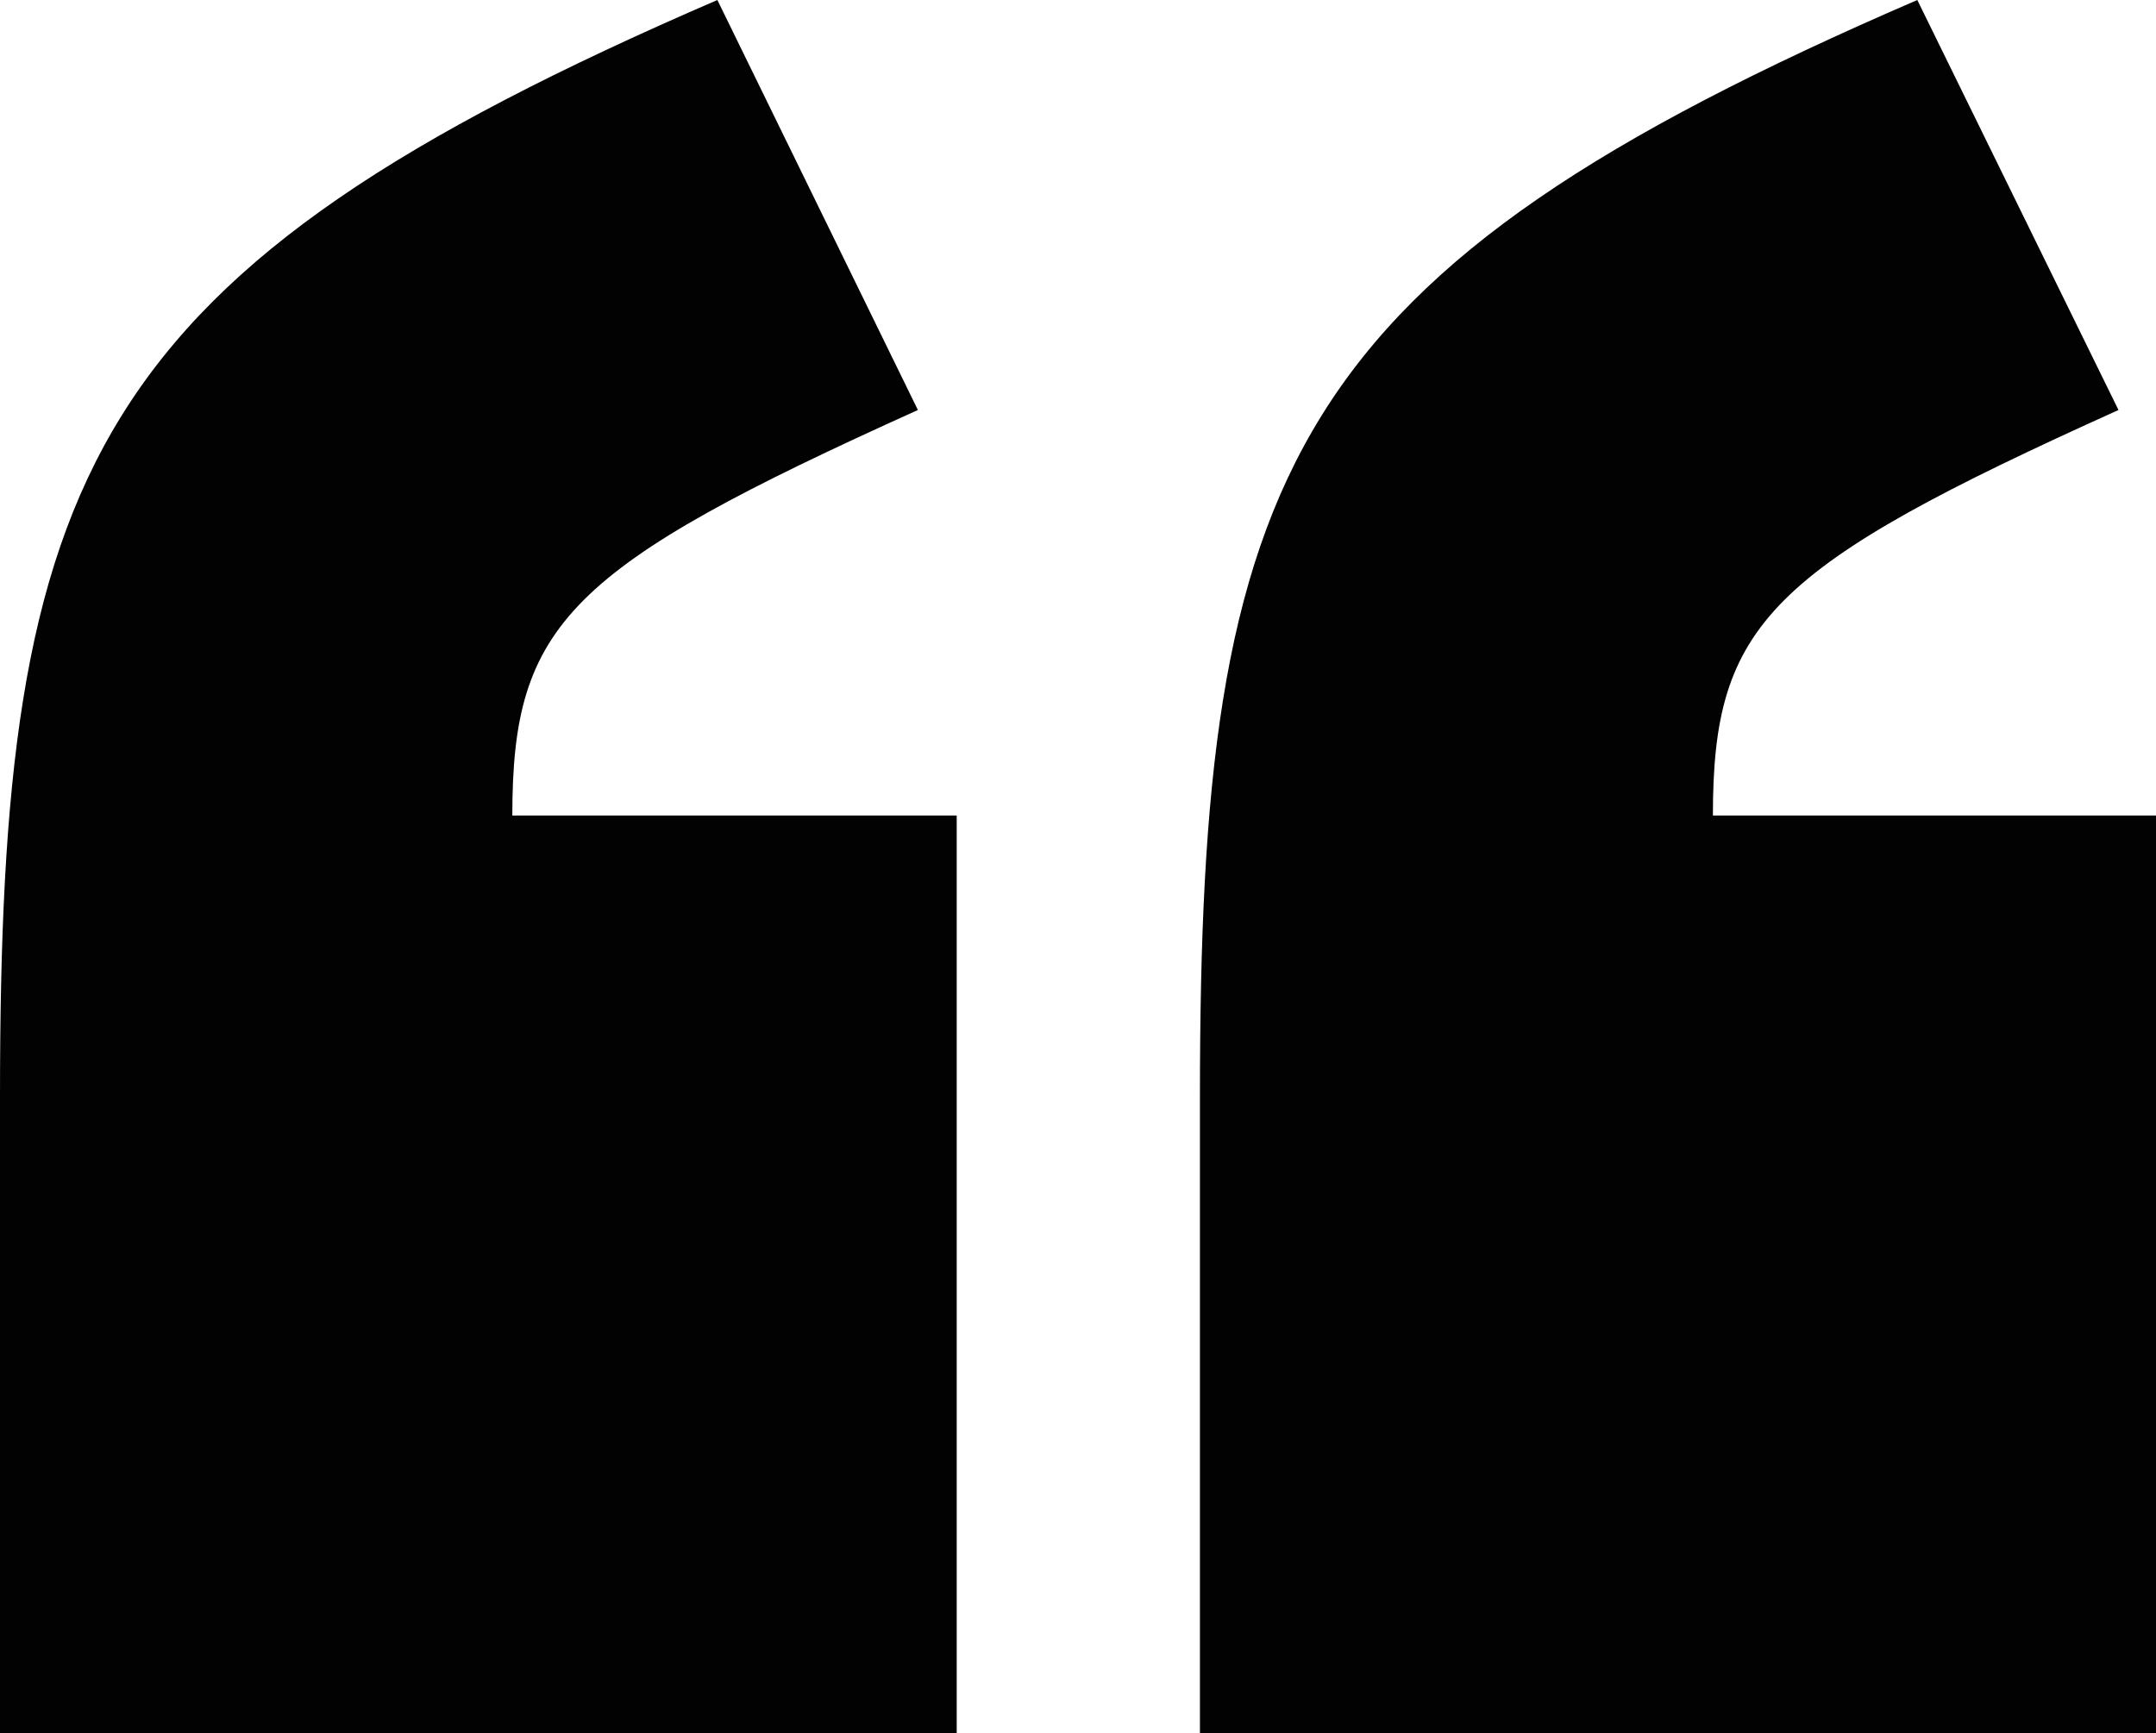
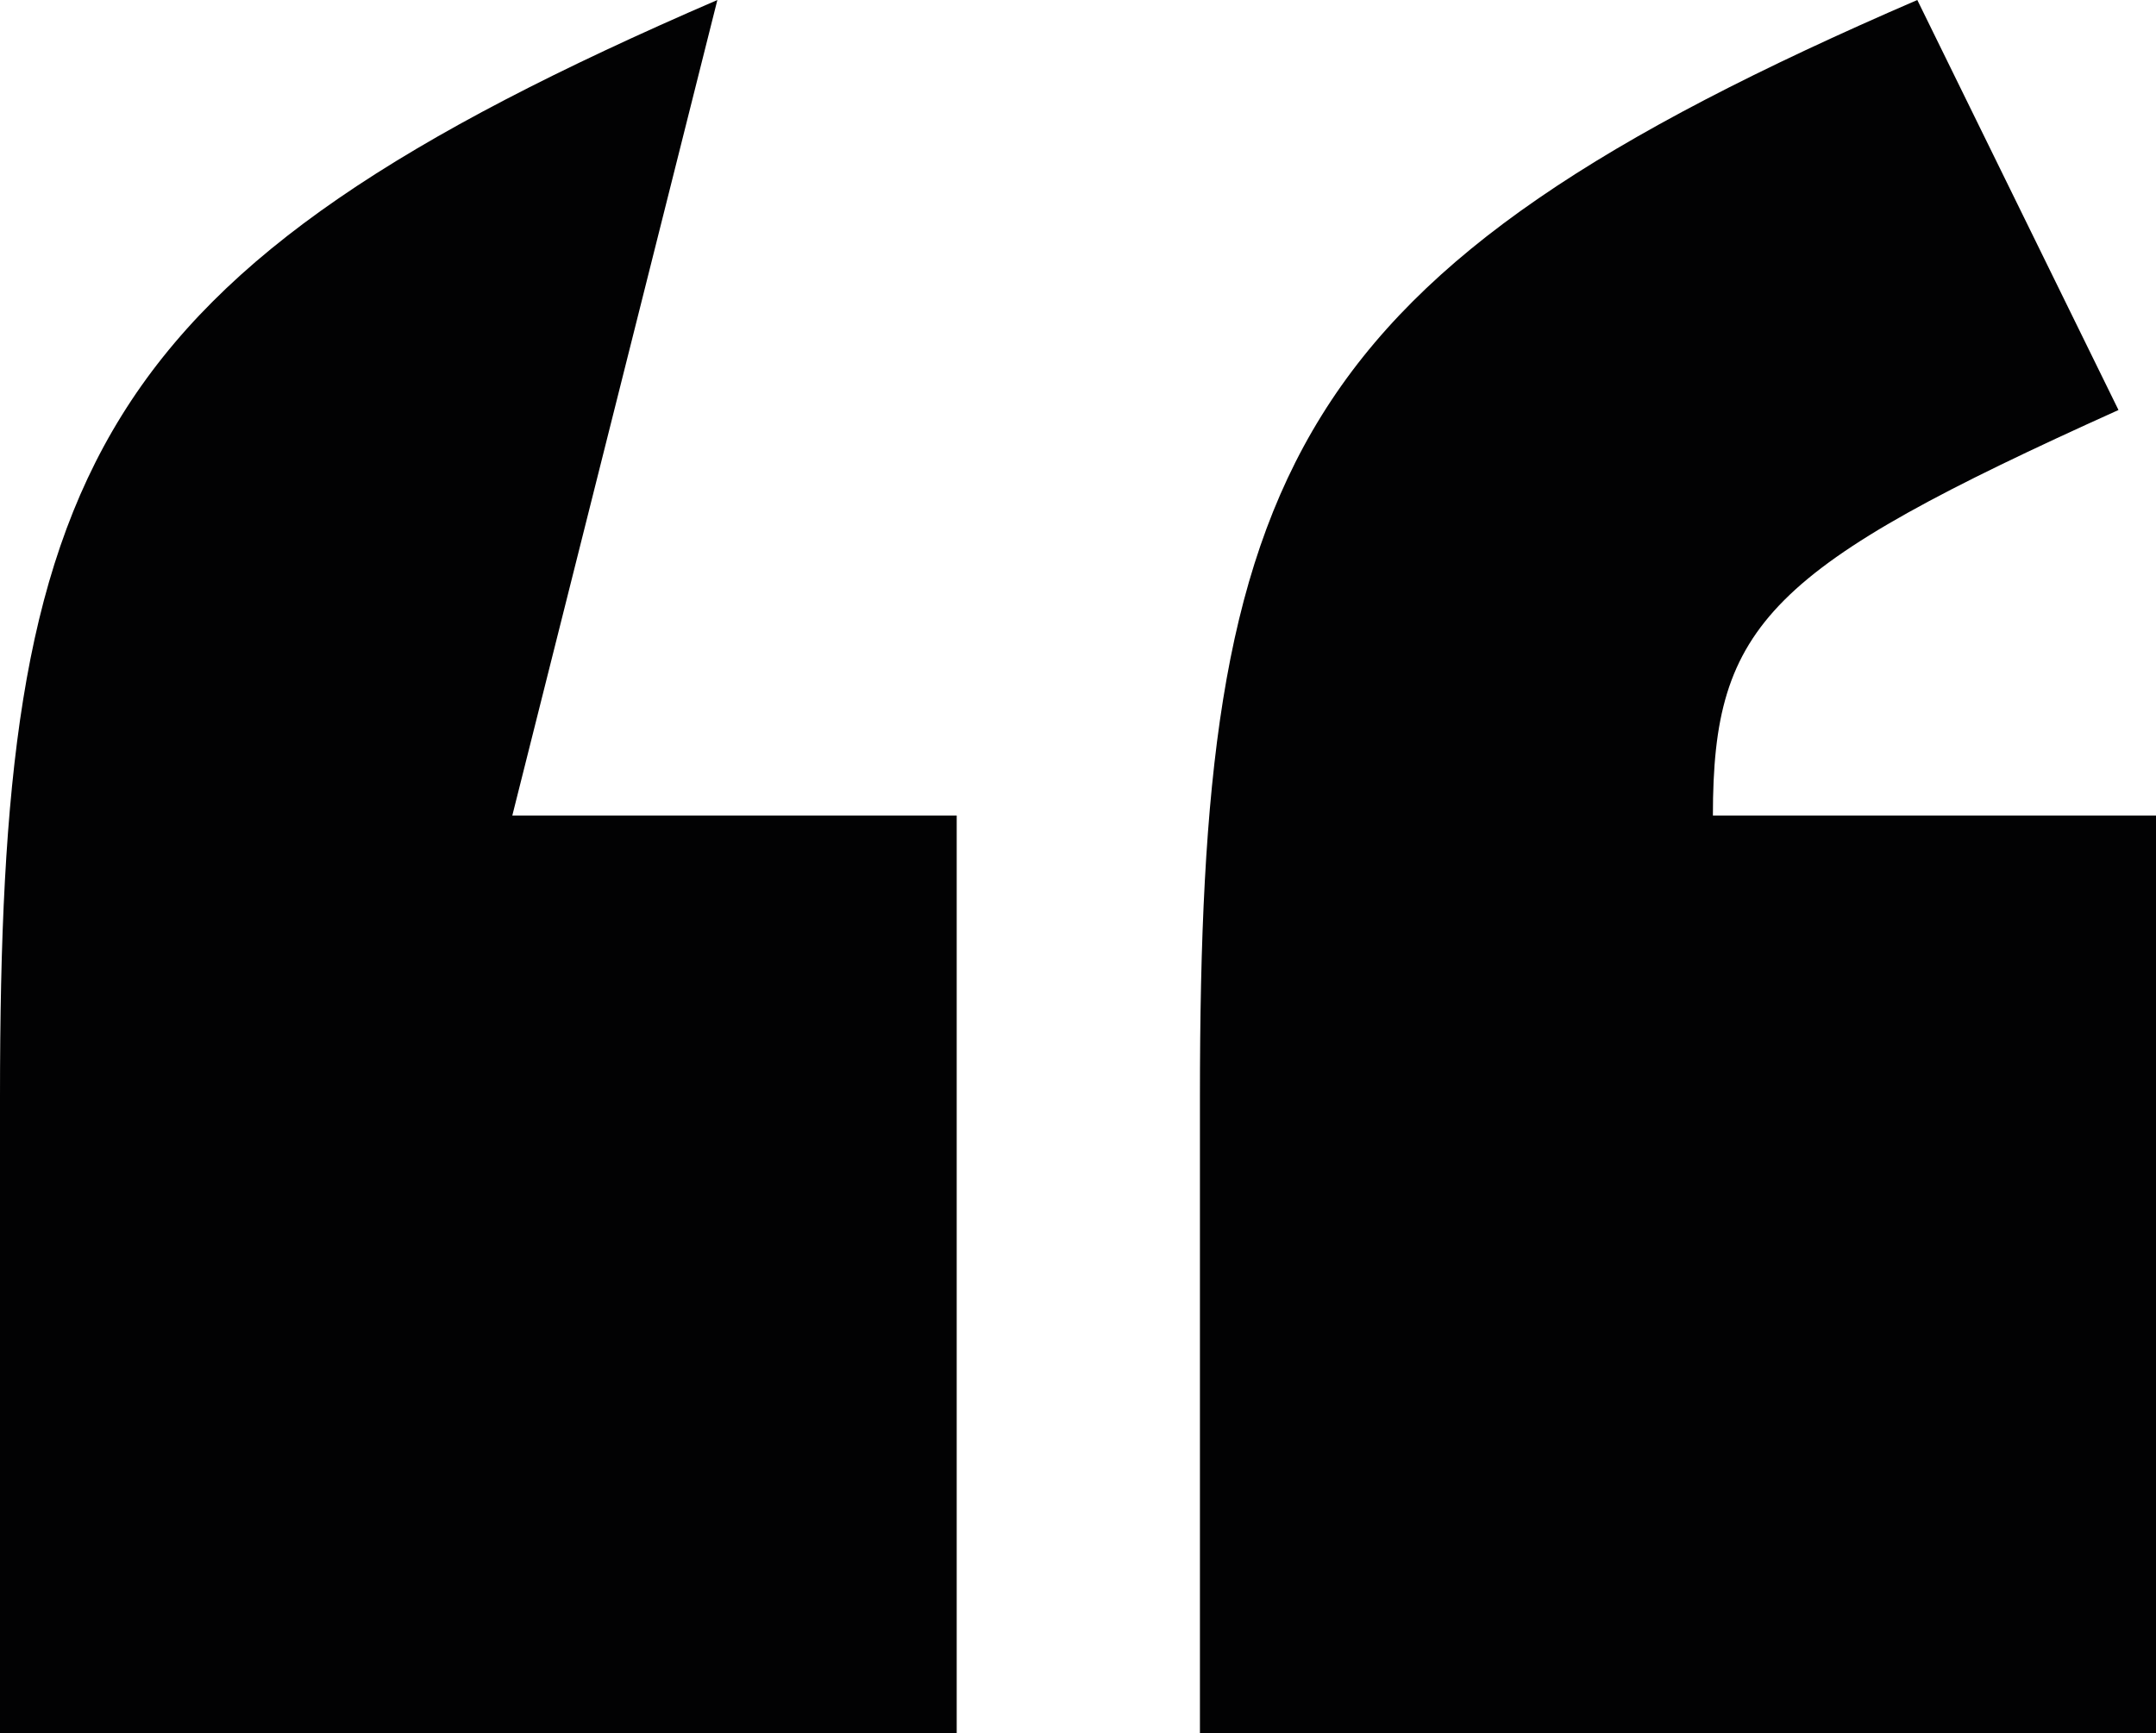
<svg xmlns="http://www.w3.org/2000/svg" version="1.1" id="Layer_1" x="0px" y="0px" viewBox="0 0 33.33 26.8" style="enable-background:new 0 0 33.33 26.8;" xml:space="preserve">
  <style type="text/css">
	.st0{fill:#020203;}
</style>
-   <path class="st0" d="M18.55,26.8h14.79V12.61h-6.86c0-2.97,0.86-3.83,6.27-6.27L29.64,0c-9.77,4.22-11.09,7.26-11.09,16.96V26.8z   M0,26.8h14.79V12.61H7.92c0-2.97,0.86-3.83,6.27-6.27L11.09,0C1.32,4.22,0,7.26,0,16.96V26.8z" />
+   <path class="st0" d="M18.55,26.8h14.79V12.61h-6.86c0-2.97,0.86-3.83,6.27-6.27L29.64,0c-9.77,4.22-11.09,7.26-11.09,16.96V26.8z   M0,26.8h14.79V12.61H7.92L11.09,0C1.32,4.22,0,7.26,0,16.96V26.8z" />
</svg>